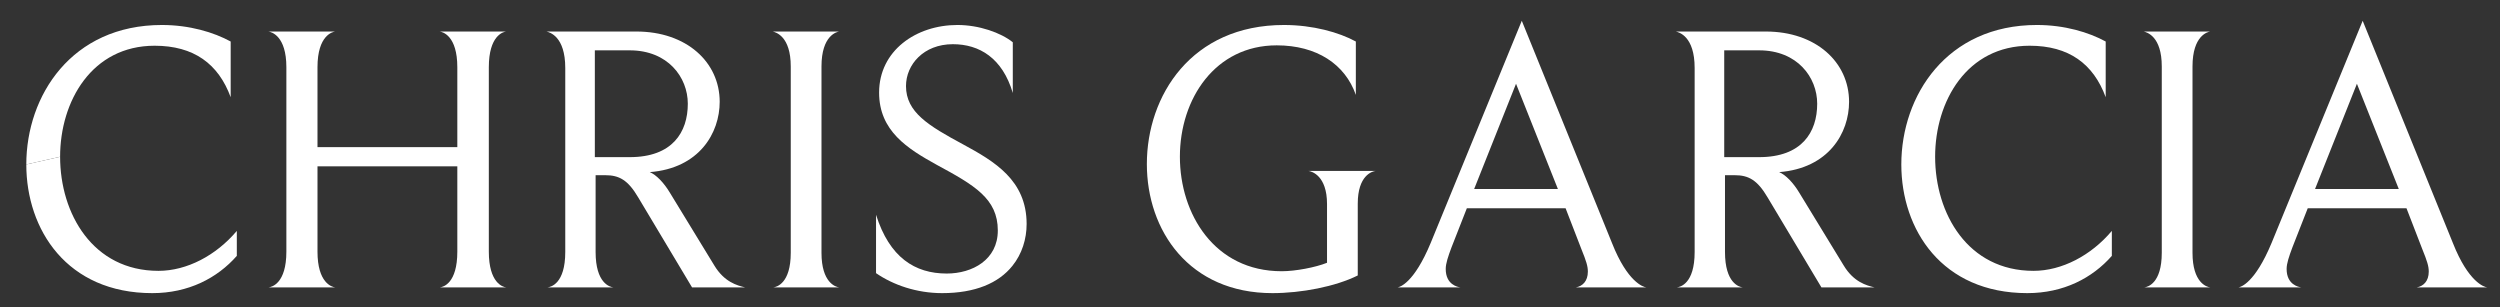
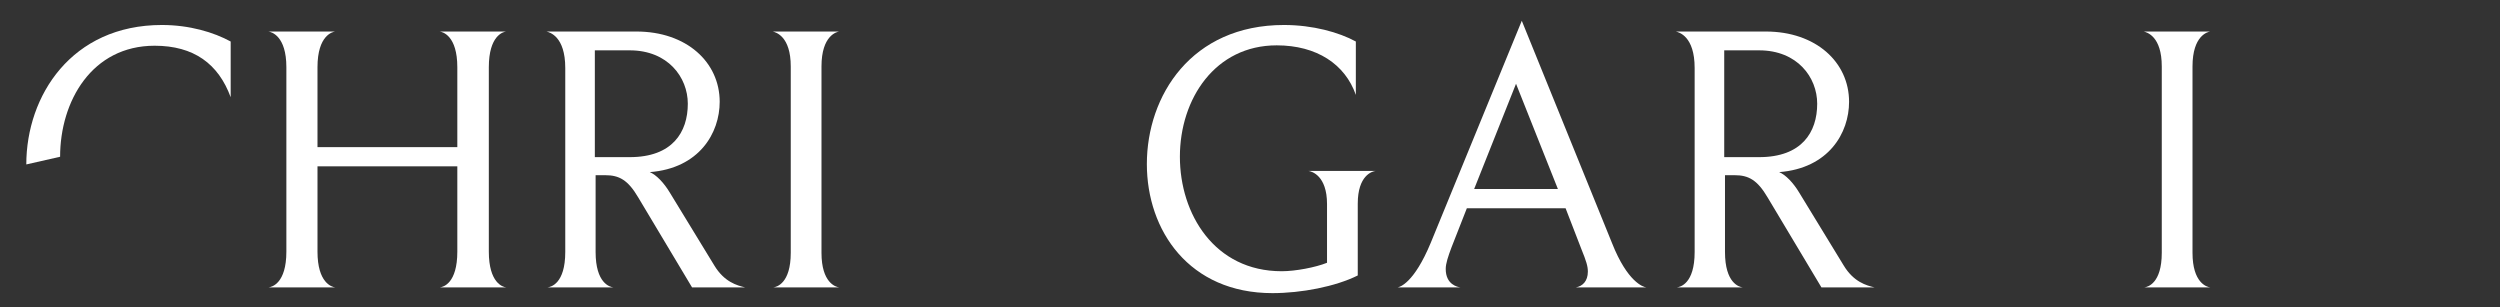
<svg xmlns="http://www.w3.org/2000/svg" id="Layer_1" data-name="Layer 1" viewBox="0 0 875.297 107.545">
  <rect x="0" y="0" width="875.297" height="107.545" fill="#333333" stroke="none" />
  <defs>
    <style>
      .cls-1 {
        fill: #fff;
      }
    </style>
  </defs>
-   <path class="cls-1" d="M21.045,54.883c0,19.906,11.433,39.946,34.432,39.946,9.953,0,20.176-5.38,27.438-13.988v8.743c-6.859,7.801-16.948,13.046-29.591,13.046-29.859,0-44.116-22.193-44.116-45.058" />
  <path class="cls-1" d="M9.209,57.572c0-24.076,15.871-48.824,47.479-48.824,9.684,0,18.158,2.556,24.076,5.784v19.502c-4.304-11.701-12.912-18.023-26.631-18.023-21.923,0-33.087,19.369-33.087,38.872" />
  <path class="cls-1" d="M177.2,100.613h-23.134c1.076-.135,6.052-1.345,6.052-12.508v-29.86h-48.958v29.86c0,10.894,4.976,12.373,6.187,12.508h-23.27c1.077-.135,6.187-1.345,6.187-12.508V23.543c0-11.029-5.245-12.374-6.321-12.508h23.403c-.808.134-6.187,1.21-6.187,12.508v27.977h48.958v-27.977c0-11.029-5.11-12.374-6.187-12.508h23.269c-1.076.134-6.052,1.479-6.052,12.508v64.561c0,10.894,4.842,12.373,6.052,12.508Z" />
  <path class="cls-1" d="M242.295,100.613l-18.83-31.473c-3.631-6.187-6.726-7.801-11.567-7.801h-3.363v26.9c0,10.895,4.977,12.24,6.187,12.374h-23c1.077-.135,6.187-1.21,6.187-12.374V23.812c0-11.163-5.514-12.508-6.591-12.777h31.473c17.621,0,29.187,10.759,29.187,24.613,0,10.895-7.128,23.27-24.479,24.614,2.286.942,4.977,3.766,6.994,7.129l15.602,25.556c3.497,5.784,7.936,6.994,10.76,7.666h-18.562ZM220.505,17.625h-12.24v37.392h12.24c14.93,0,20.31-8.742,20.31-18.695,0-9.281-6.994-18.696-20.31-18.696Z" />
  <path class="cls-1" d="M293.805,100.613h-22.999c1.076-.135,6.052-1.345,6.052-12.105V23.275c0-10.626-5.245-11.971-6.322-12.24h23.269c-.807.134-6.186,1.344-6.186,12.24v65.234c0,10.491,4.976,11.97,6.186,12.105Z" />
-   <path class="cls-1" d="M354.464,93.08c-4.842,6.053-13.046,9.55-24.614,9.55-8.877,0-17.081-2.824-23.134-6.994v-20.444c4.707,14.93,13.584,20.579,24.748,20.579,9.012,0,17.889-4.842,17.889-15.064,0-11.164-8.205-15.872-21.386-23-10.222-5.65-20.176-11.836-20.176-25.287,0-14.66,12.912-23.672,27.438-23.672,7.533,0,15.199,2.691,19.369,6.052v17.755c-3.631-12.24-11.702-17.081-20.982-17.081-10.222,0-16.409,7.128-16.409,14.66,0,9.146,7.801,13.853,20.041,20.444,10.895,5.919,22.193,12.509,22.193,27.842,0,5.245-1.614,10.492-4.977,14.66Z" />
  <path class="cls-1" d="M458.161,59.858h23.403c-1.076.135-6.187,1.48-6.187,11.434v25.151c-7.801,3.901-19.772,6.187-29.859,6.187-29.187,0-43.982-21.923-43.982-45.193,0-23.941,15.602-48.689,48.017-48.689,10.088,0,19.234,2.556,25.152,5.784v18.695c-3.766-10.759-13.72-17.35-27.708-17.35-21.52,0-33.894,18.695-33.894,39.006,0,20.041,12.106,40.081,35.643,40.081,4.842,0,11.836-1.345,15.871-2.959v-20.579c0-9.953-5.38-11.433-6.456-11.567Z" />
  <path class="cls-1" d="M576.384,100.613h-24.613c2.286-.403,4.169-2.152,4.169-5.515,0-1.883-.537-3.631-2.286-7.935l-5.515-14.257h-34.566l-5.38,13.719c-1.21,3.228-2.017,5.649-2.017,7.533,0,5.514,4.17,6.321,5.11,6.456h-21.923c.672-.135,5.649-1.345,11.567-15.602l31.877-77.742,31.608,77.877c5.38,13.585,10.894,15.333,11.97,15.467ZM530.789,29.327l-14.662,36.853h29.322l-14.66-36.853Z" />
  <path class="cls-1" d="M637.713,100.613l-18.83-31.473c-3.631-6.187-6.726-7.801-11.567-7.801h-3.363v26.9c0,10.895,4.977,12.24,6.187,12.374h-23c1.077-.135,6.187-1.21,6.187-12.374V23.812c0-11.163-5.514-12.508-6.591-12.777h31.473c17.621,0,29.187,10.759,29.187,24.613,0,10.895-7.128,23.27-24.479,24.614,2.286.942,4.977,3.766,6.994,7.129l15.602,25.556c3.497,5.784,7.936,6.994,10.76,7.666h-18.562ZM615.924,17.625h-12.24v37.392h12.24c14.93,0,20.31-8.742,20.31-18.695,0-9.281-6.994-18.696-20.31-18.696Z" />
-   <path class="cls-1" d="M709.804,102.63c-29.859,0-44.116-22.193-44.116-45.058,0-24.076,15.871-48.824,47.479-48.824,9.684,0,18.158,2.556,24.076,5.784v19.502c-4.304-11.701-12.912-18.023-26.631-18.023-21.923,0-33.087,19.369-33.087,38.872,0,19.906,11.433,39.946,34.432,39.946,9.953,0,20.176-5.38,27.438-13.988v8.743c-6.859,7.801-16.948,13.046-29.591,13.046Z" />
  <path class="cls-1" d="M773.825,100.613h-23c1.076-.135,6.052-1.345,6.052-12.105V23.275c0-10.626-5.245-11.971-6.322-12.24h23.27c-.808.134-6.187,1.344-6.187,12.24v65.234c0,10.491,4.976,11.97,6.187,12.105Z" />
-   <path class="cls-1" d="M870.797,100.613h-24.613c2.286-.403,4.169-2.152,4.169-5.515,0-1.883-.537-3.631-2.286-7.935l-5.515-14.257h-34.566l-5.38,13.719c-1.21,3.228-2.017,5.649-2.017,7.533,0,5.514,4.17,6.321,5.11,6.456h-21.923c.672-.135,5.649-1.345,11.567-15.602l31.877-77.742,31.608,77.877c5.38,13.585,10.894,15.333,11.97,15.467ZM825.201,29.327l-14.662,36.853h29.322l-14.66-36.853Z" />
</svg>